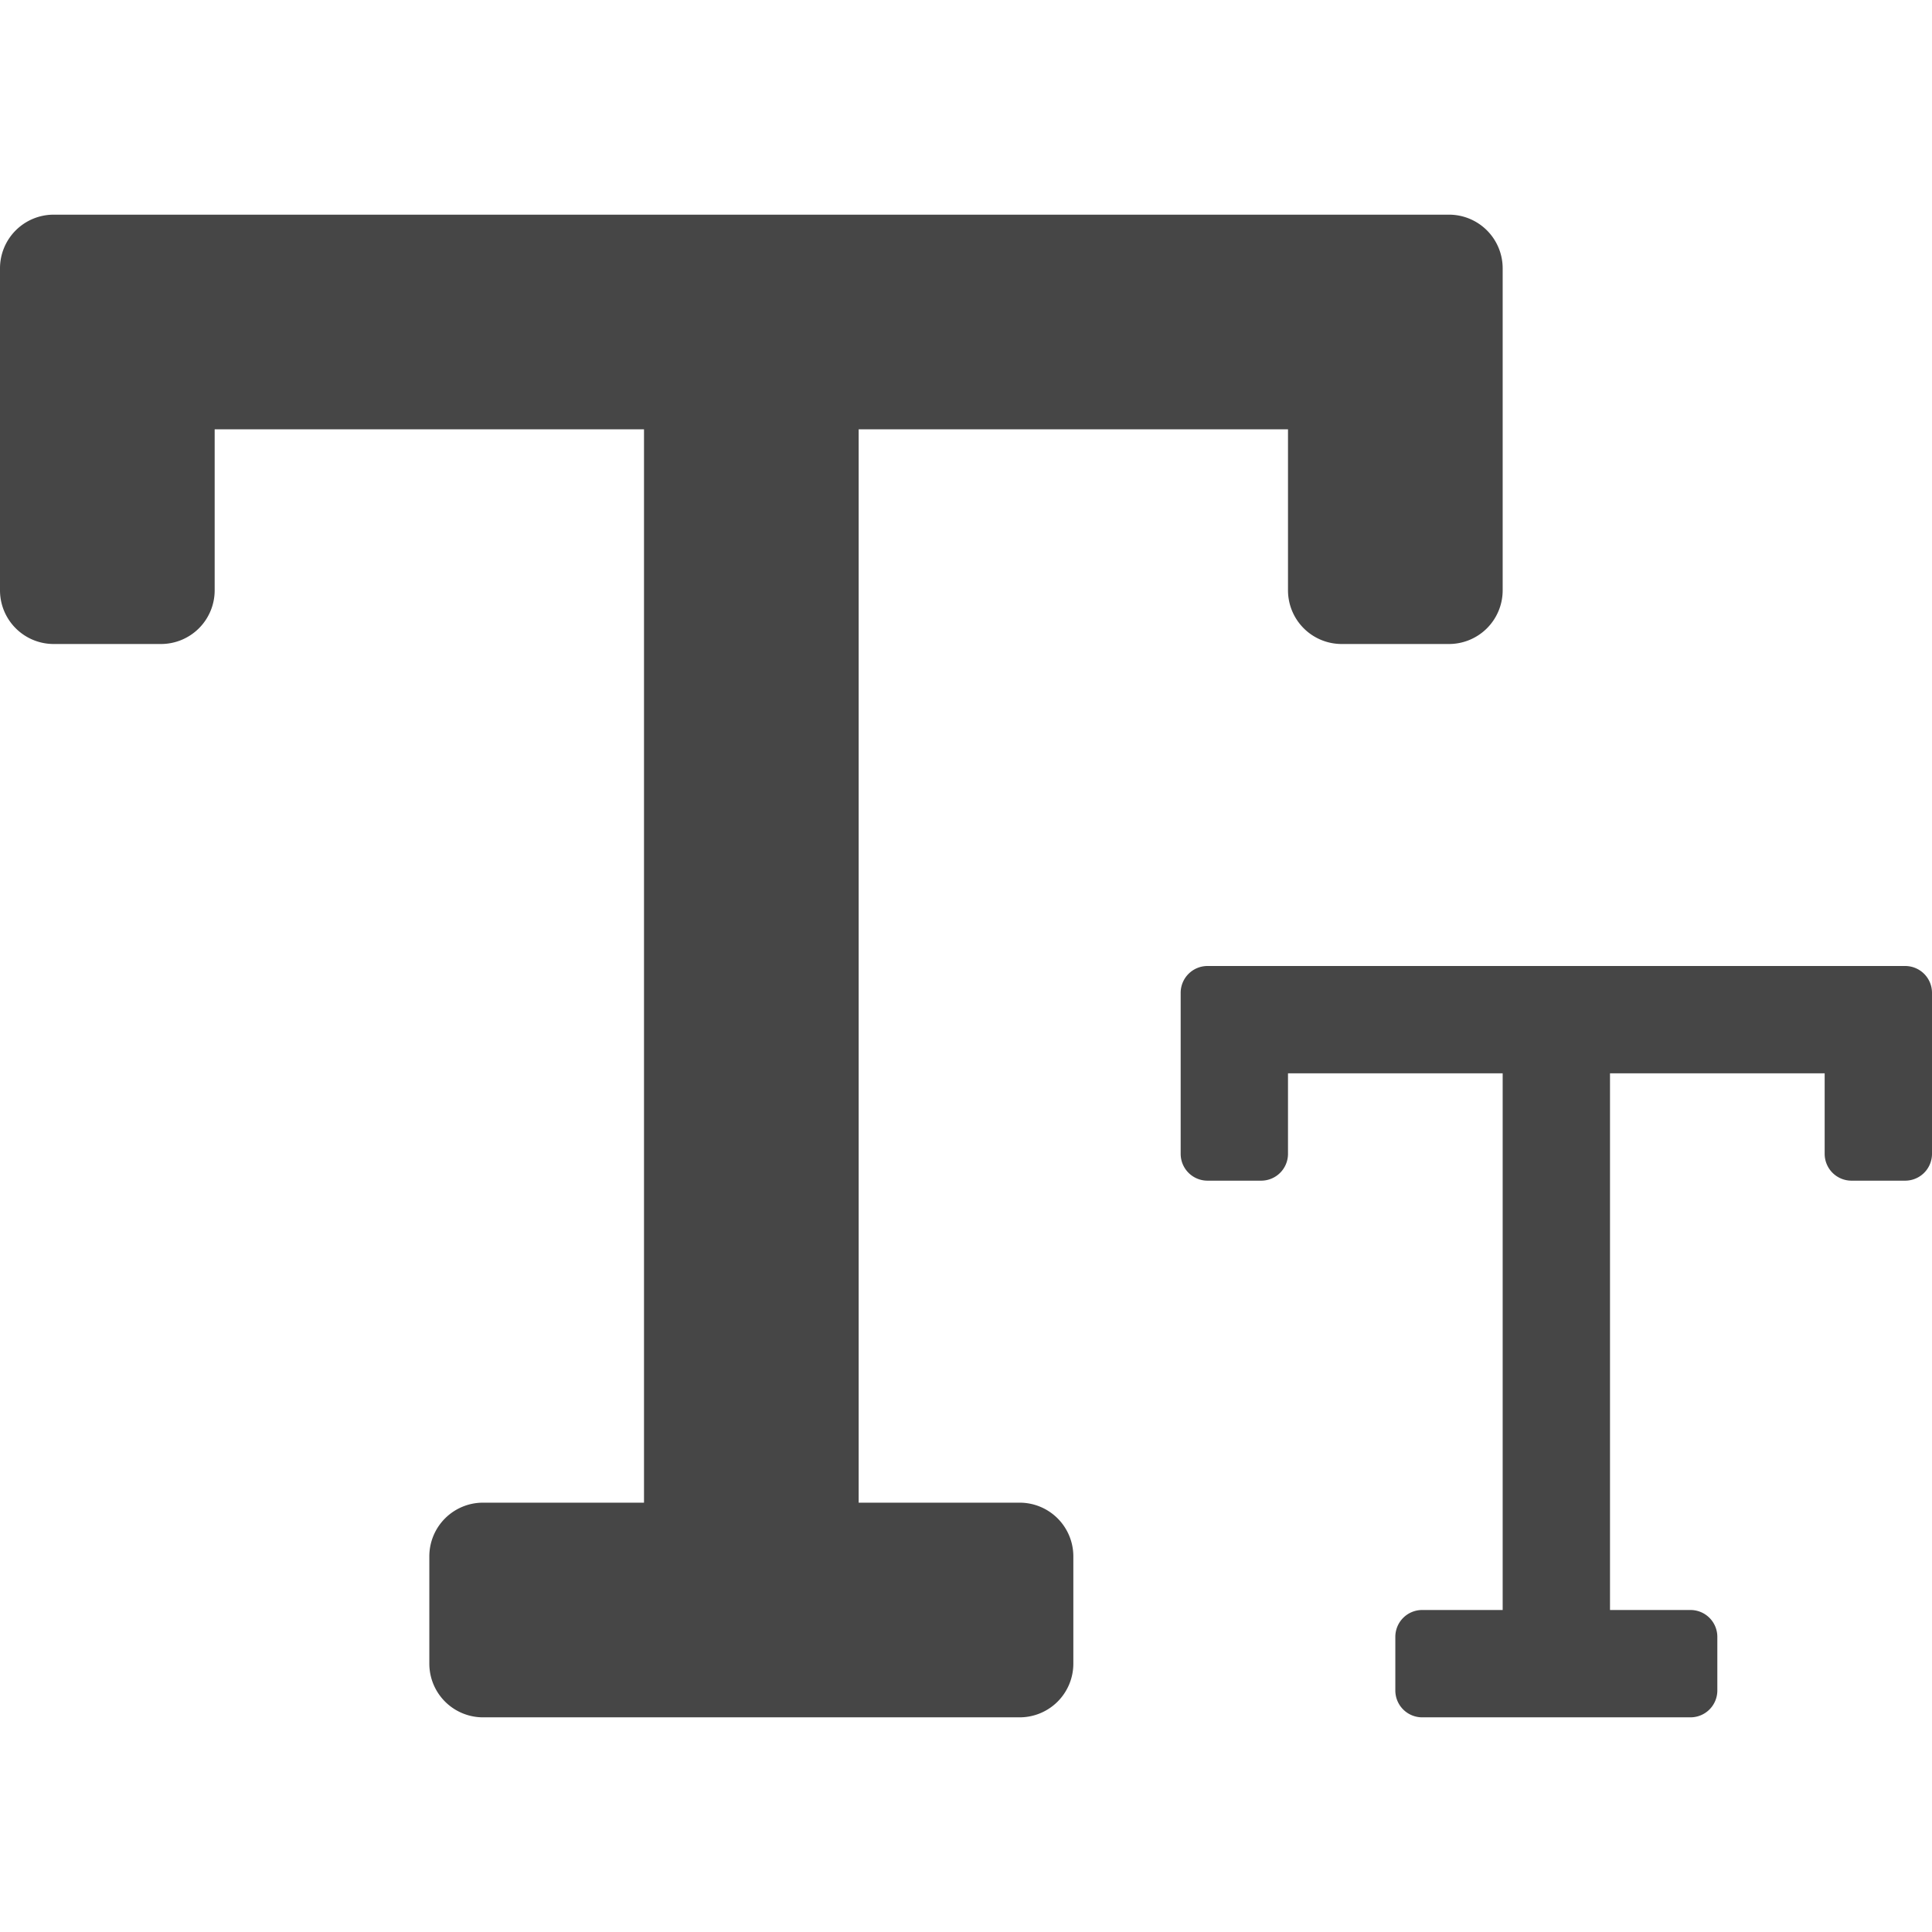
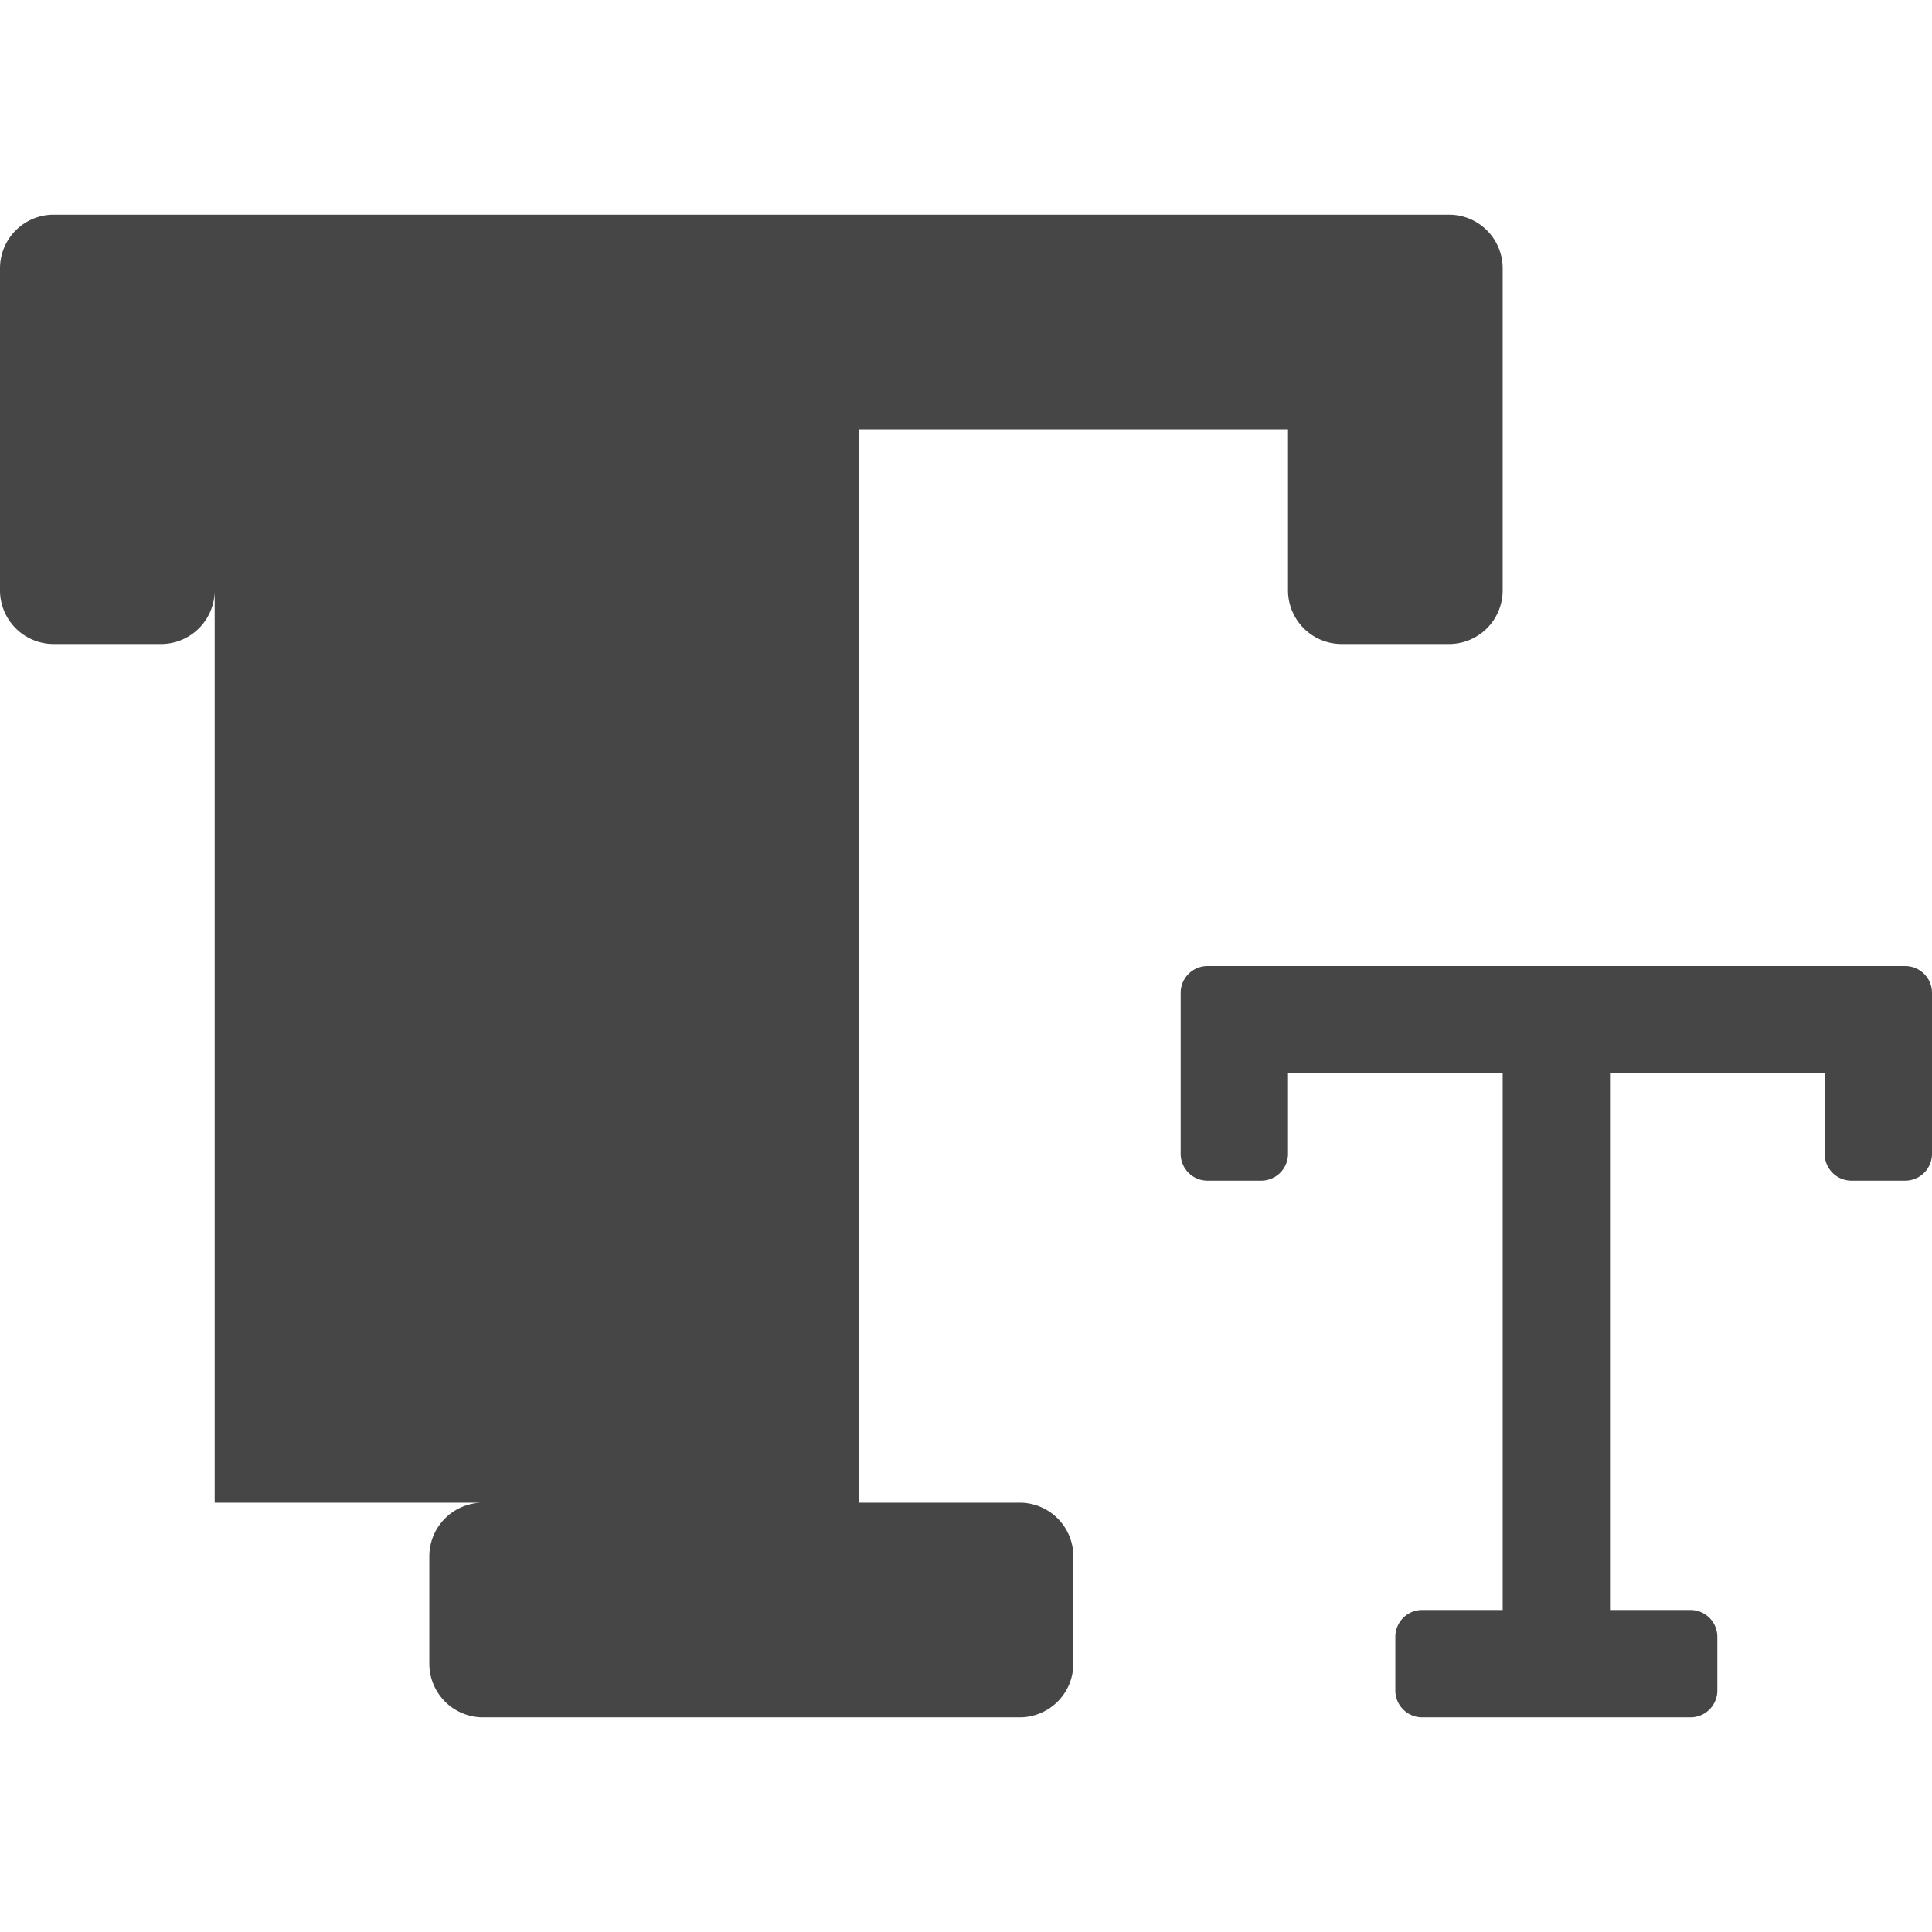
<svg xmlns="http://www.w3.org/2000/svg" height="18" viewBox="0 0 18 18" width="18">
  <defs>
    <style>
      .fill {
        fill: #464646;
      }
    </style>
  </defs>
  <title>S SmallCaps 18 N</title>
-   <rect id="Canvas" fill="#ff13dc" opacity="0" width="18" height="18" />
  <path class="fill" d="M11.25,9a.25.25,0,0,0-.25.25v1.5a.25.25,0,0,0,.25.25h.5a.25.25,0,0,0,.25-.25V10h2v5h-.75a.25.25,0,0,0-.25.25v.5a.25.25,0,0,0,.25.25h2.5a.25.25,0,0,0,.25-.25v-.5a.25.25,0,0,0-.25-.25H15V10h2v.75a.25.25,0,0,0,.25.25h.5a.25.25,0,0,0,.25-.25V9.25A.25.25,0,0,0,17.75,9Z" />
-   <path class="fill" d="M13.5,2a.5.5,0,0,1,.5.5v3a.5.5,0,0,1-.5.5h-1a.5.5,0,0,1-.5-.5V4H8V14H9.5a.5.5,0,0,1,.5.5v1a.5.5,0,0,1-.5.5h-5a.5.5,0,0,1-.5-.5v-1a.5.5,0,0,1,.5-.5H6V4H2V5.5a.5.5,0,0,1-.5.5H.5A.5.5,0,0,1,0,5.5v-3A.5.5,0,0,1,.5,2Z" />
+   <path class="fill" d="M13.5,2a.5.5,0,0,1,.5.5v3a.5.5,0,0,1-.5.5h-1a.5.5,0,0,1-.5-.5V4H8V14H9.5a.5.5,0,0,1,.5.5v1a.5.5,0,0,1-.5.5h-5a.5.5,0,0,1-.5-.5v-1a.5.5,0,0,1,.5-.5H6H2V5.5a.5.5,0,0,1-.5.5H.5A.5.5,0,0,1,0,5.5v-3A.5.5,0,0,1,.5,2Z" />
</svg>